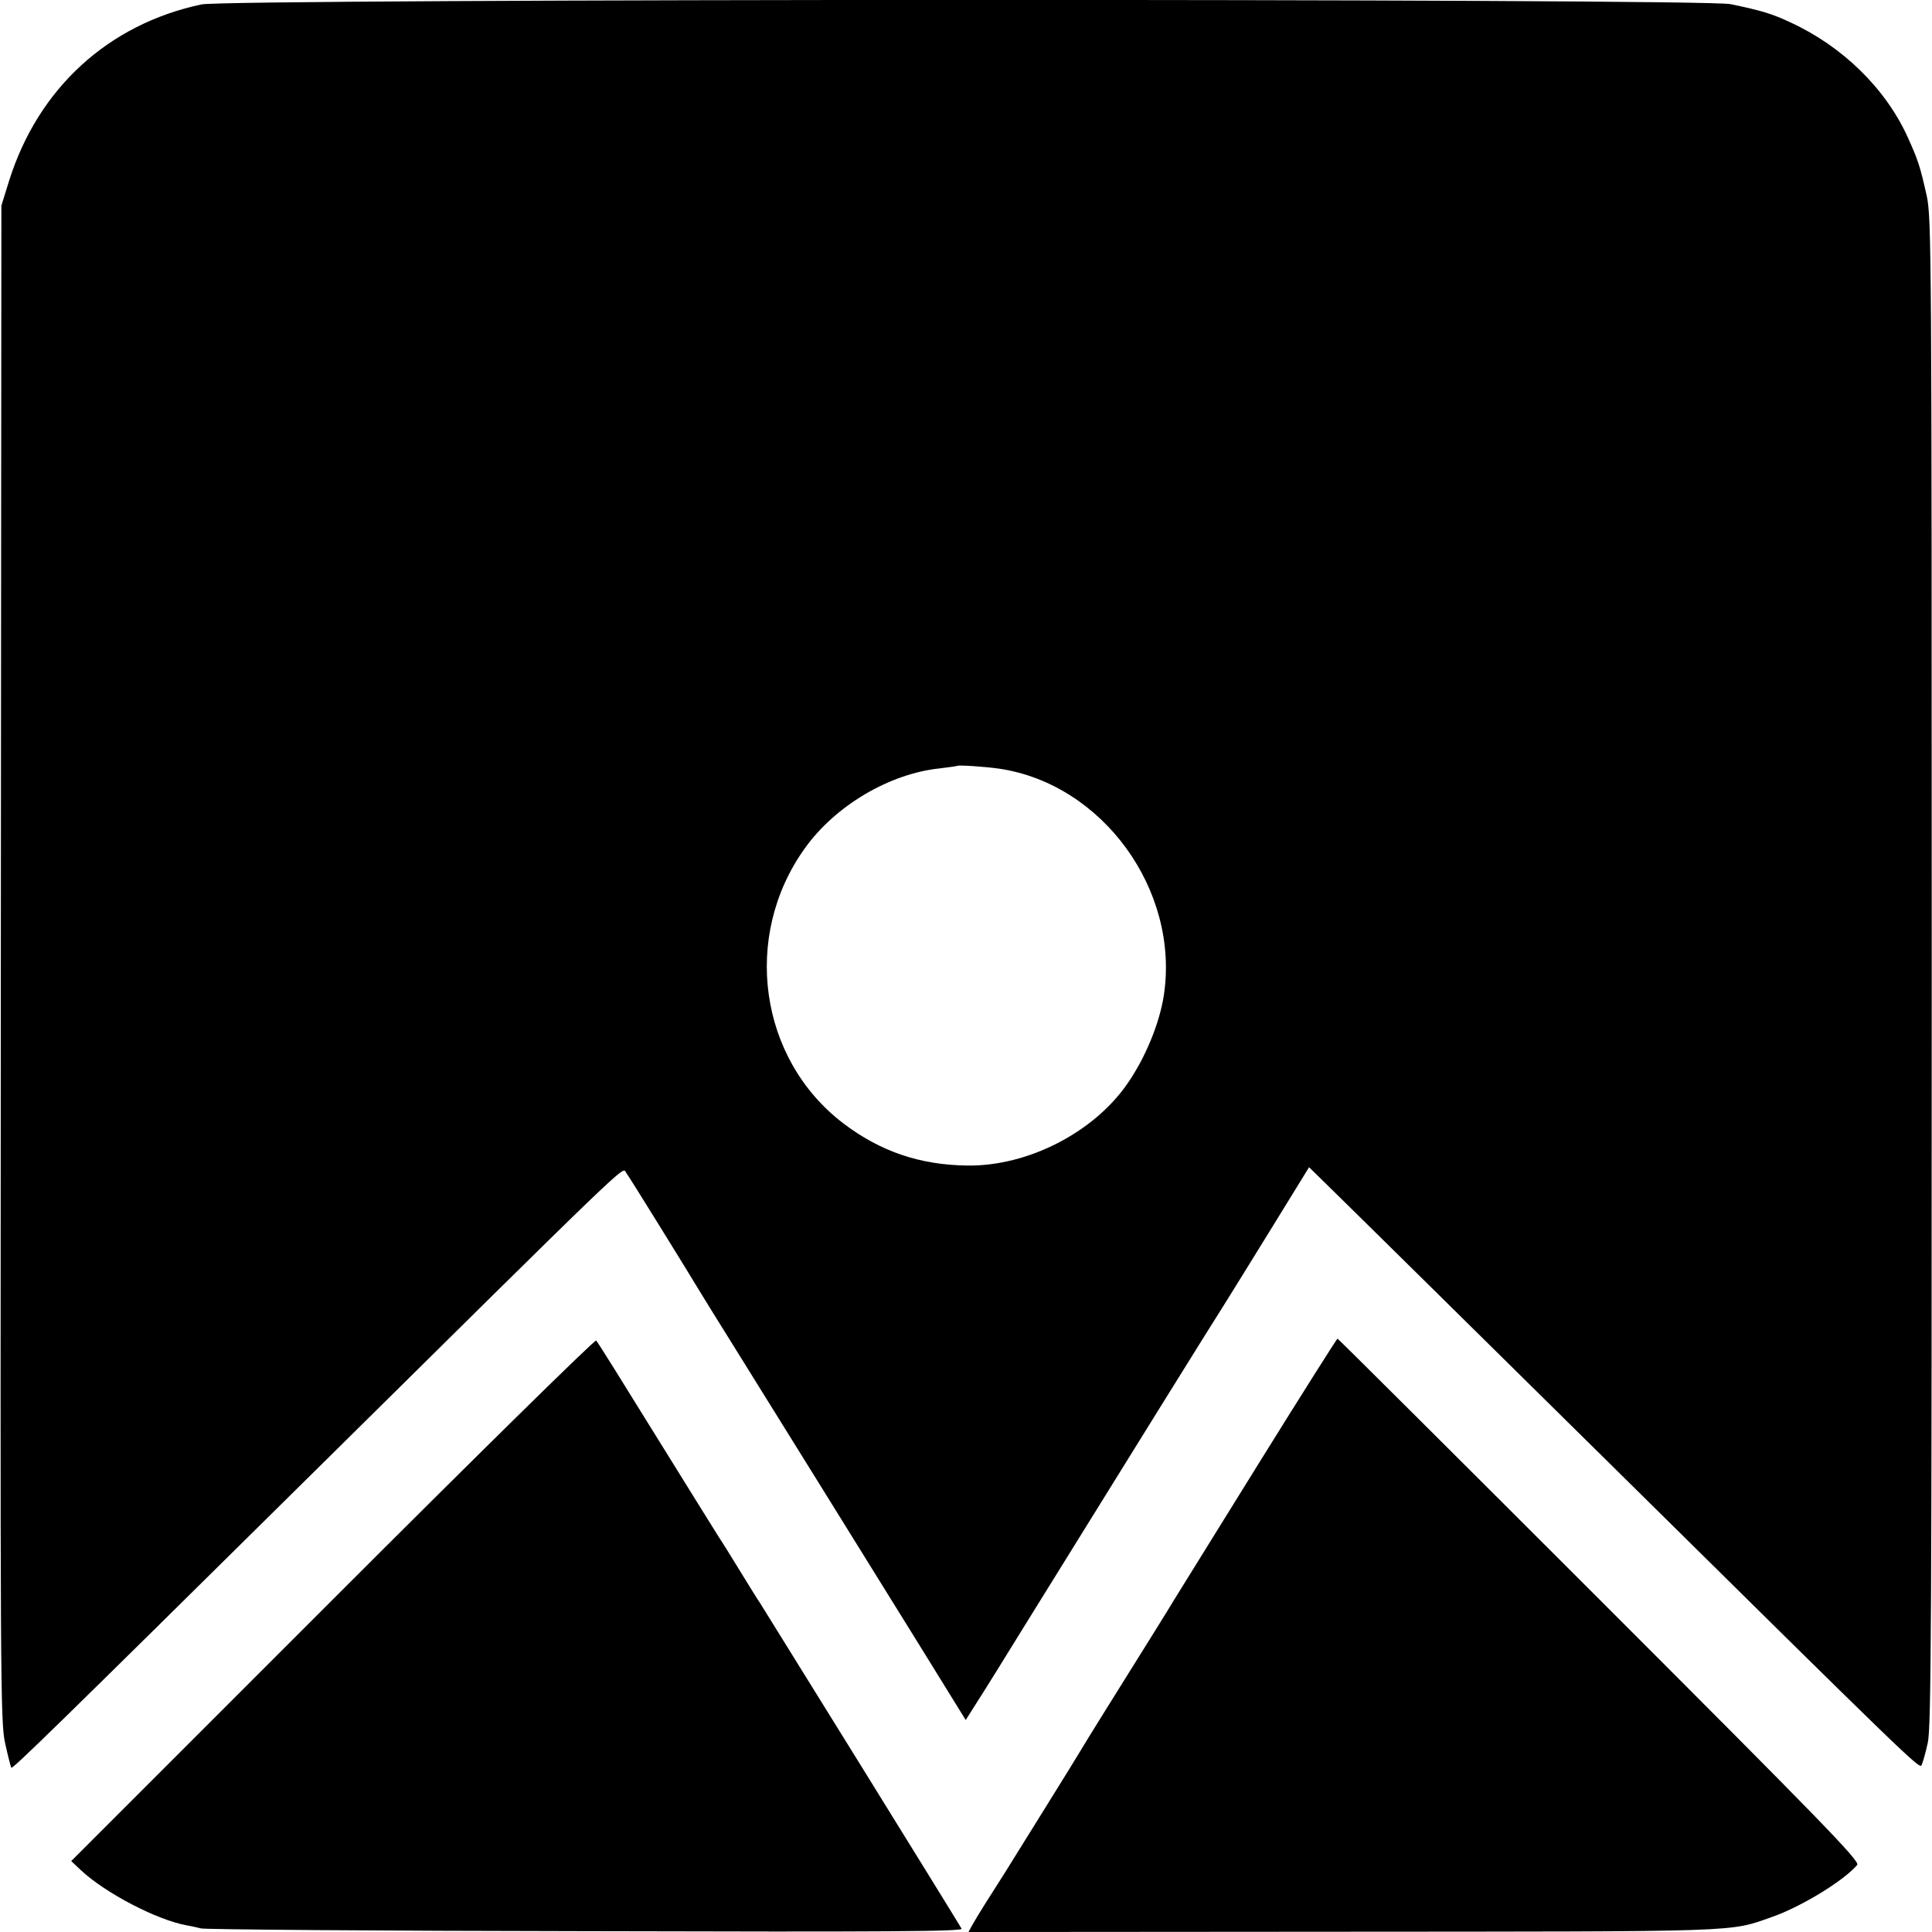
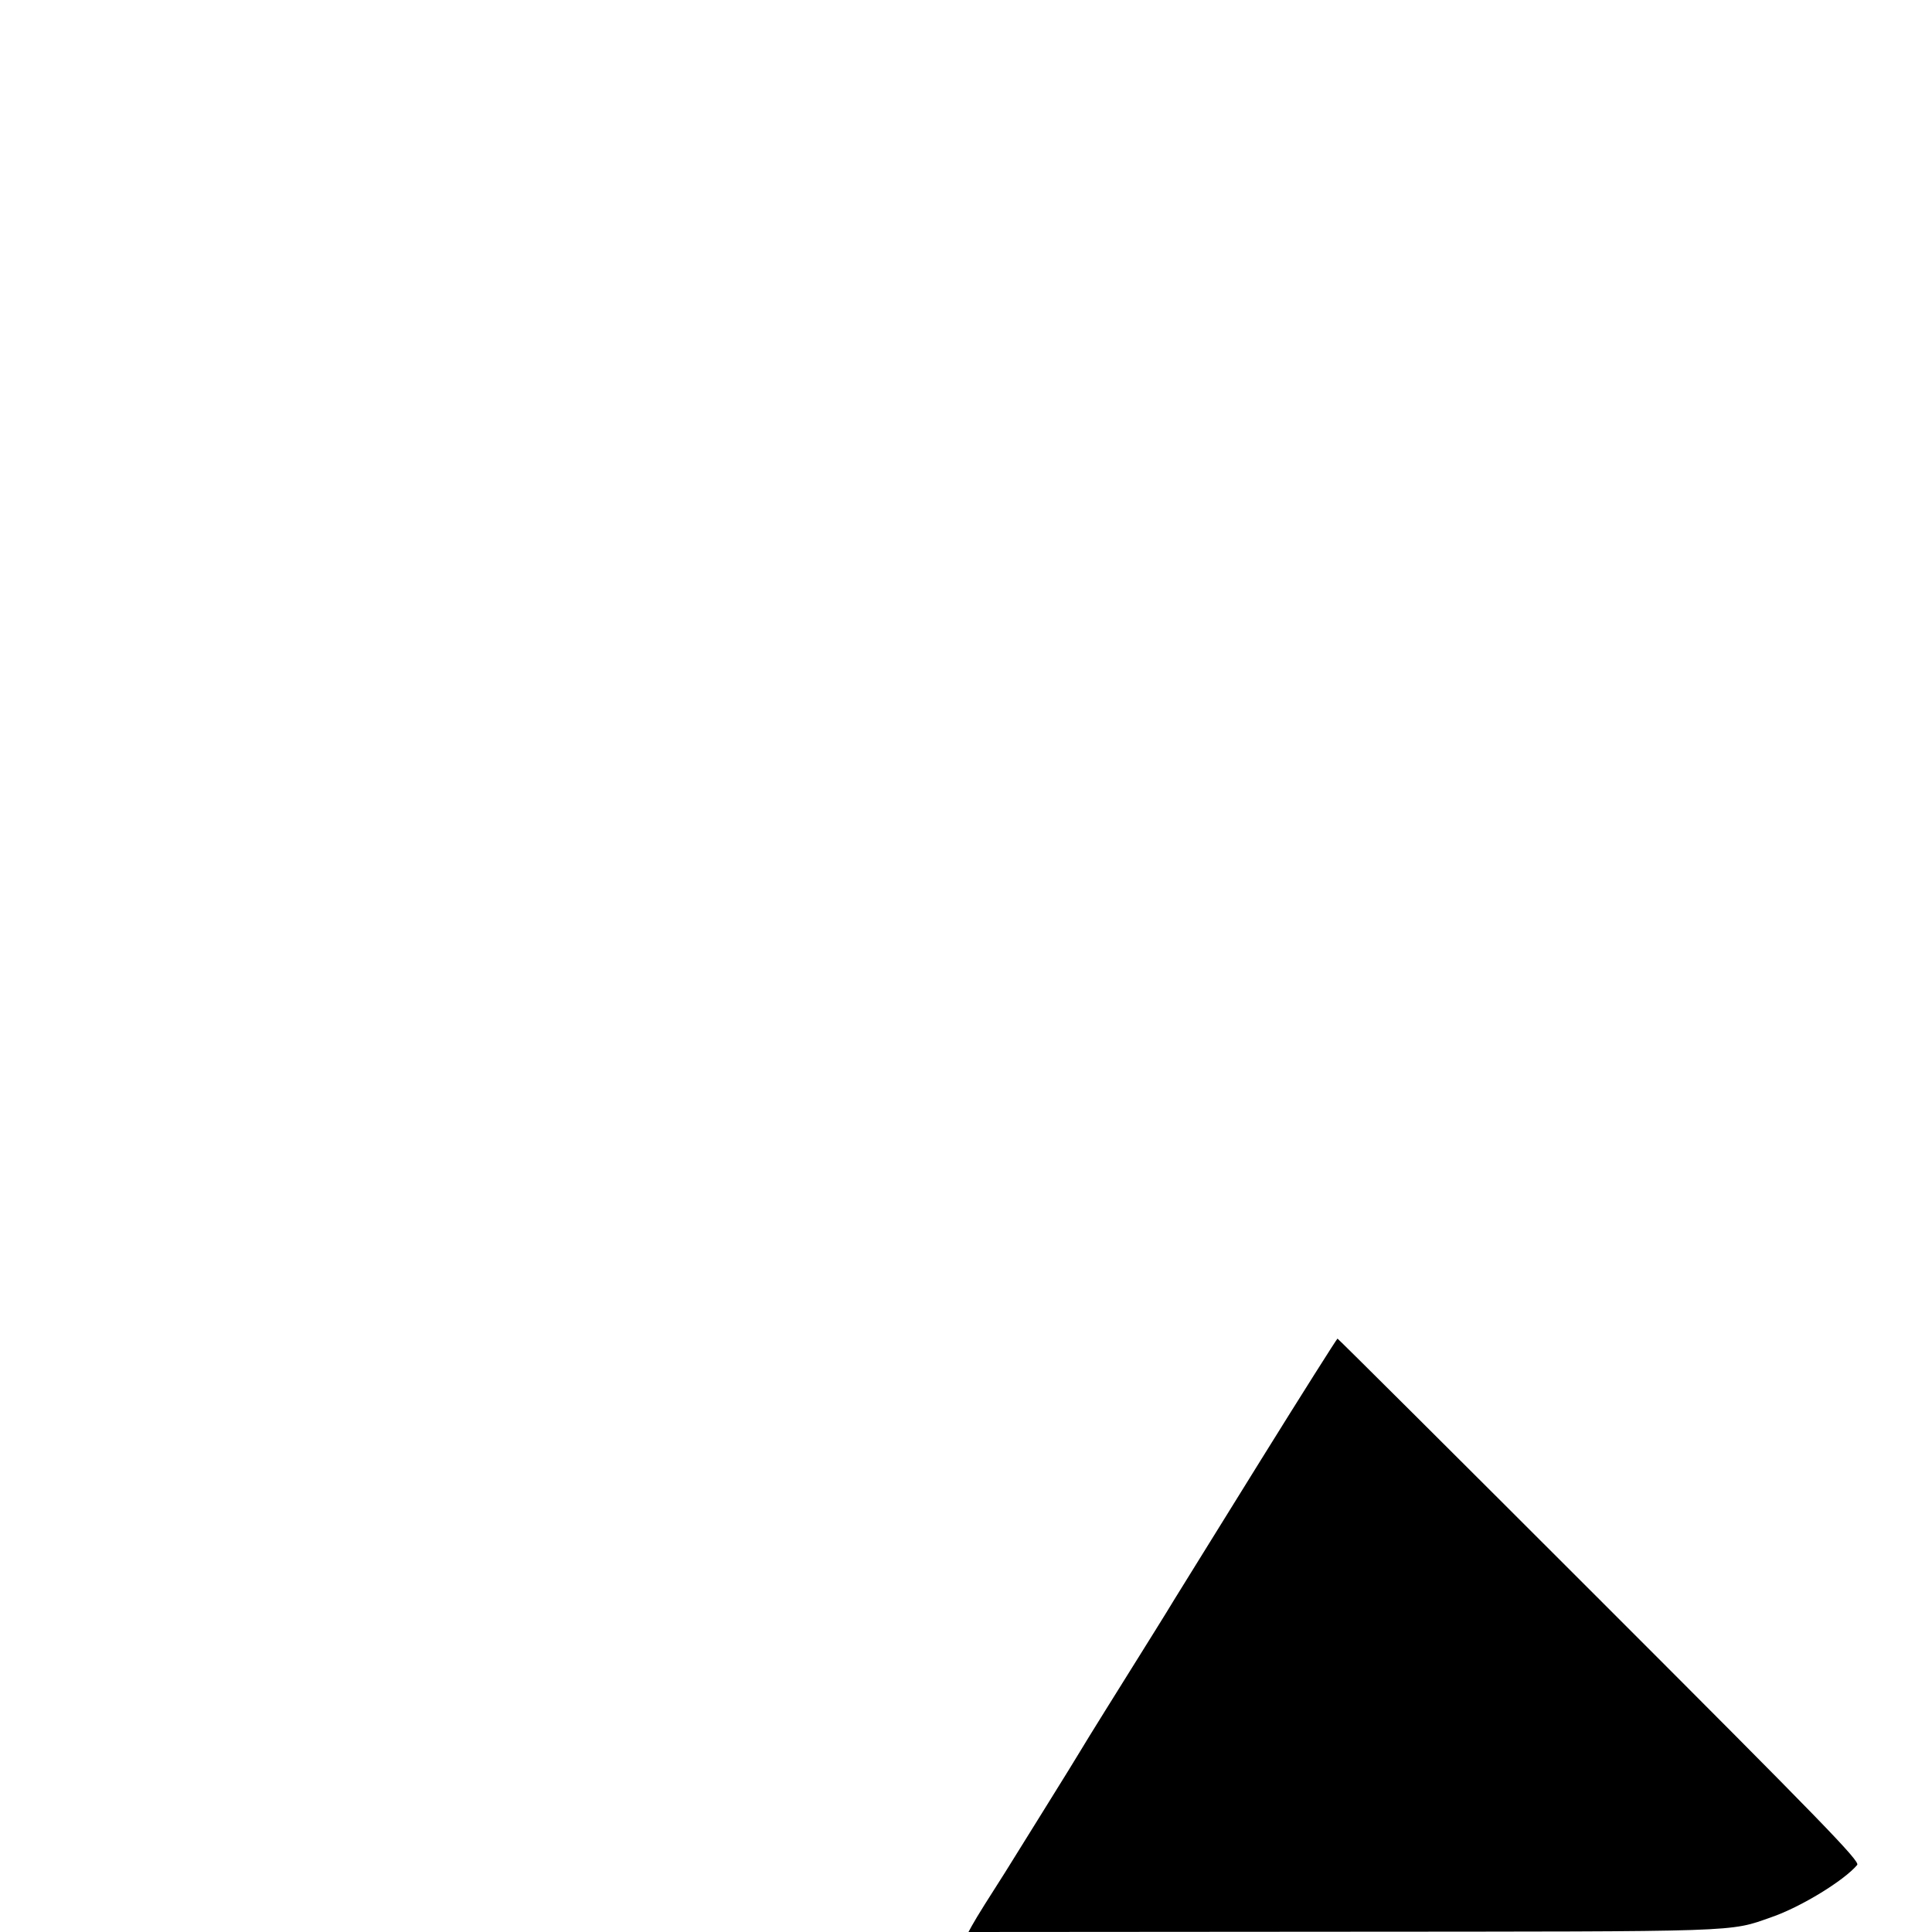
<svg xmlns="http://www.w3.org/2000/svg" version="1.0" width="700pt" height="700pt" viewBox="0 0 700 700" preserveAspectRatio="xMidYMid meet">
  <g transform="translate(0,700) scale(0.1,-0.1)" fill="#000000" stroke="none">
-     <path d="M730 6984 c-339 -72 -592 -305 -697 -639 l-28 -90 -2 -2745 c-2 -2622 -2 -2749 16 -2828 10 -45 20 -84 22 -87 5 -5 185 171 1054 1030 1212 1198 1159 1147 1173 1127 11 -14 225 -360 273 -440 9 -15 61 -99 116 -187 154 -247 472 -760 667 -1074 l175 -283 43 68 c24 37 104 166 178 286 347 560 673 1085 723 1163 24 39 102 164 172 278 l128 208 49 -48 c131 -128 540 -532 1063 -1048 1055 -1042 1099 -1085 1107 -1071 4 8 15 45 23 83 12 59 14 434 14 2793 0 2620 -1 2728 -18 2810 -24 107 -31 129 -69 213 -80 176 -235 328 -423 415 -68 32 -104 43 -219 67 -97 21 -5443 20 -5540 -1z m2890 -2769 c374 -55 654 -439 597 -820 -15 -100 -66 -226 -132 -321 -122 -177 -361 -300 -580 -297 -172 2 -316 51 -451 154 -304 233 -366 676 -139 994 110 155 307 272 490 291 33 4 61 8 63 9 4 4 104 -3 152 -10z" />
-     <path d="M1205 1204 l-947 -947 34 -32 c89 -84 278 -182 385 -201 13 -2 35 -7 51 -11 15 -4 643 -9 1395 -10 1106 -3 1367 -1 1361 9 -13 24 -706 1142 -729 1178 -13 19 -46 73 -75 120 -29 47 -62 101 -75 120 -12 19 -116 186 -230 370 -114 184 -210 339 -215 343 -4 5 -434 -418 -955 -939z" />
    <path d="M4567 1708 c-151 -244 -292 -470 -312 -503 -35 -58 -74 -120 -250 -402 -44 -70 -84 -136 -90 -146 -5 -9 -68 -111 -139 -225 -137 -221 -153 -246 -208 -332 -19 -30 -40 -65 -47 -78 l-12 -22 1353 1 c1460 1 1401 -2 1557 53 107 37 263 133 310 189 11 13 -123 151 -933 961 -520 520 -948 946 -950 946 -2 0 -128 -199 -279 -442z" />
  </g>
</svg>